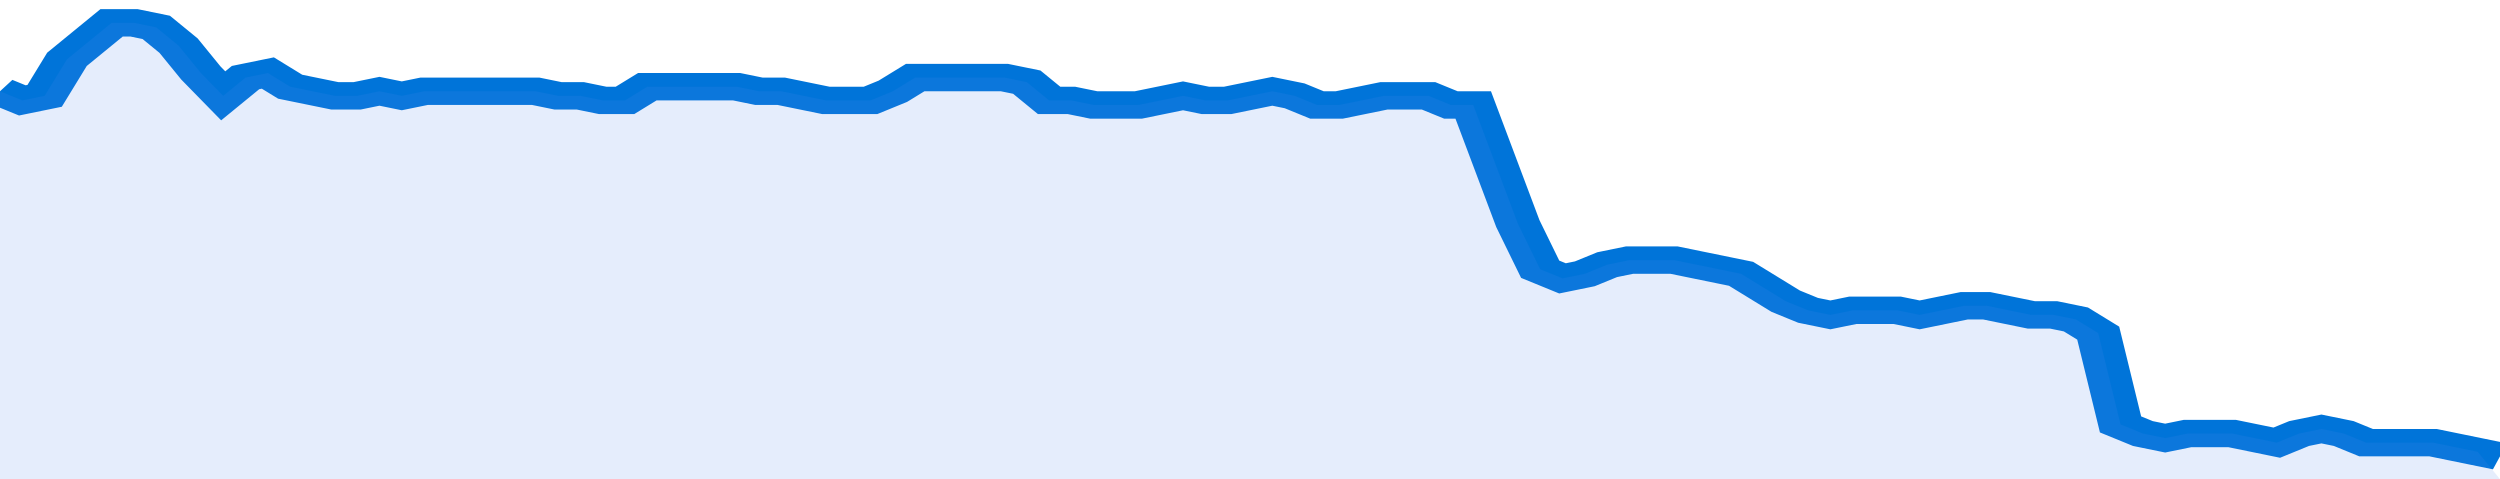
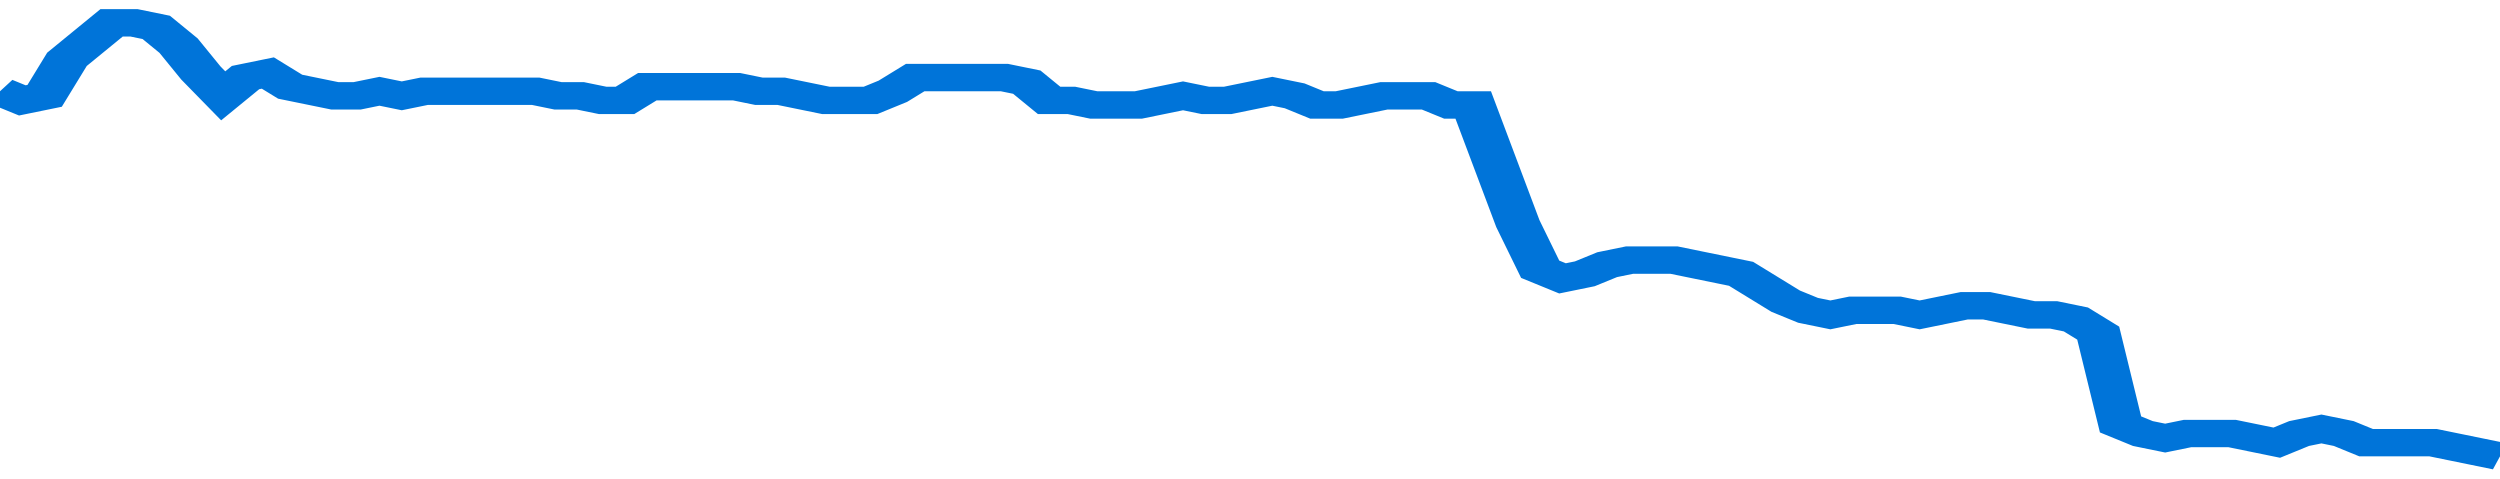
<svg xmlns="http://www.w3.org/2000/svg" viewBox="0 0 336 105" width="120" height="23" preserveAspectRatio="none">
  <polyline fill="none" stroke="#0074d9" stroke-width="6" points="0, 20 3, 22 6, 21 9, 13 12, 9 15, 5 18, 5 21, 6 24, 10 27, 16 30, 21 33, 17 36, 16 39, 19 42, 20 45, 21 48, 21 51, 20 54, 21 57, 20 60, 20 63, 20 66, 20 69, 20 72, 20 75, 21 78, 21 81, 22 84, 22 87, 19 90, 19 93, 19 96, 19 99, 19 102, 20 105, 20 108, 21 111, 22 114, 22 117, 22 120, 20 123, 17 126, 17 129, 17 132, 17 135, 17 138, 18 141, 22 144, 22 147, 23 150, 23 153, 23 156, 22 159, 21 162, 22 165, 22 168, 21 171, 20 174, 21 177, 23 180, 23 183, 22 186, 21 189, 21 192, 21 195, 23 198, 23 201, 36 204, 49 207, 59 210, 61 213, 60 216, 58 219, 57 222, 57 225, 57 228, 58 231, 59 234, 60 237, 63 240, 66 243, 68 246, 69 249, 68 252, 68 255, 68 258, 69 261, 68 264, 67 267, 67 270, 68 273, 69 276, 69 279, 70 282, 73 285, 93 288, 95 291, 96 294, 95 297, 95 300, 95 303, 96 306, 97 309, 95 312, 94 315, 95 318, 97 321, 97 324, 97 327, 97 330, 98 333, 99 336, 100 "> </polyline>
-   <polygon fill="#5085ec" opacity="0.15" points="0, 105 0, 20 3, 22 6, 21 9, 13 12, 9 15, 5 18, 5 21, 6 24, 10 27, 16 30, 21 33, 17 36, 16 39, 19 42, 20 45, 21 48, 21 51, 20 54, 21 57, 20 60, 20 63, 20 66, 20 69, 20 72, 20 75, 21 78, 21 81, 22 84, 22 87, 19 90, 19 93, 19 96, 19 99, 19 102, 20 105, 20 108, 21 111, 22 114, 22 117, 22 120, 20 123, 17 126, 17 129, 17 132, 17 135, 17 138, 18 141, 22 144, 22 147, 23 150, 23 153, 23 156, 22 159, 21 162, 22 165, 22 168, 21 171, 20 174, 21 177, 23 180, 23 183, 22 186, 21 189, 21 192, 21 195, 23 198, 23 201, 36 204, 49 207, 59 210, 61 213, 60 216, 58 219, 57 222, 57 225, 57 228, 58 231, 59 234, 60 237, 63 240, 66 243, 68 246, 69 249, 68 252, 68 255, 68 258, 69 261, 68 264, 67 267, 67 270, 68 273, 69 276, 69 279, 70 282, 73 285, 93 288, 95 291, 96 294, 95 297, 95 300, 95 303, 96 306, 97 309, 95 312, 94 315, 95 318, 97 321, 97 324, 97 327, 97 330, 98 333, 99 336, 105 " />
</svg>